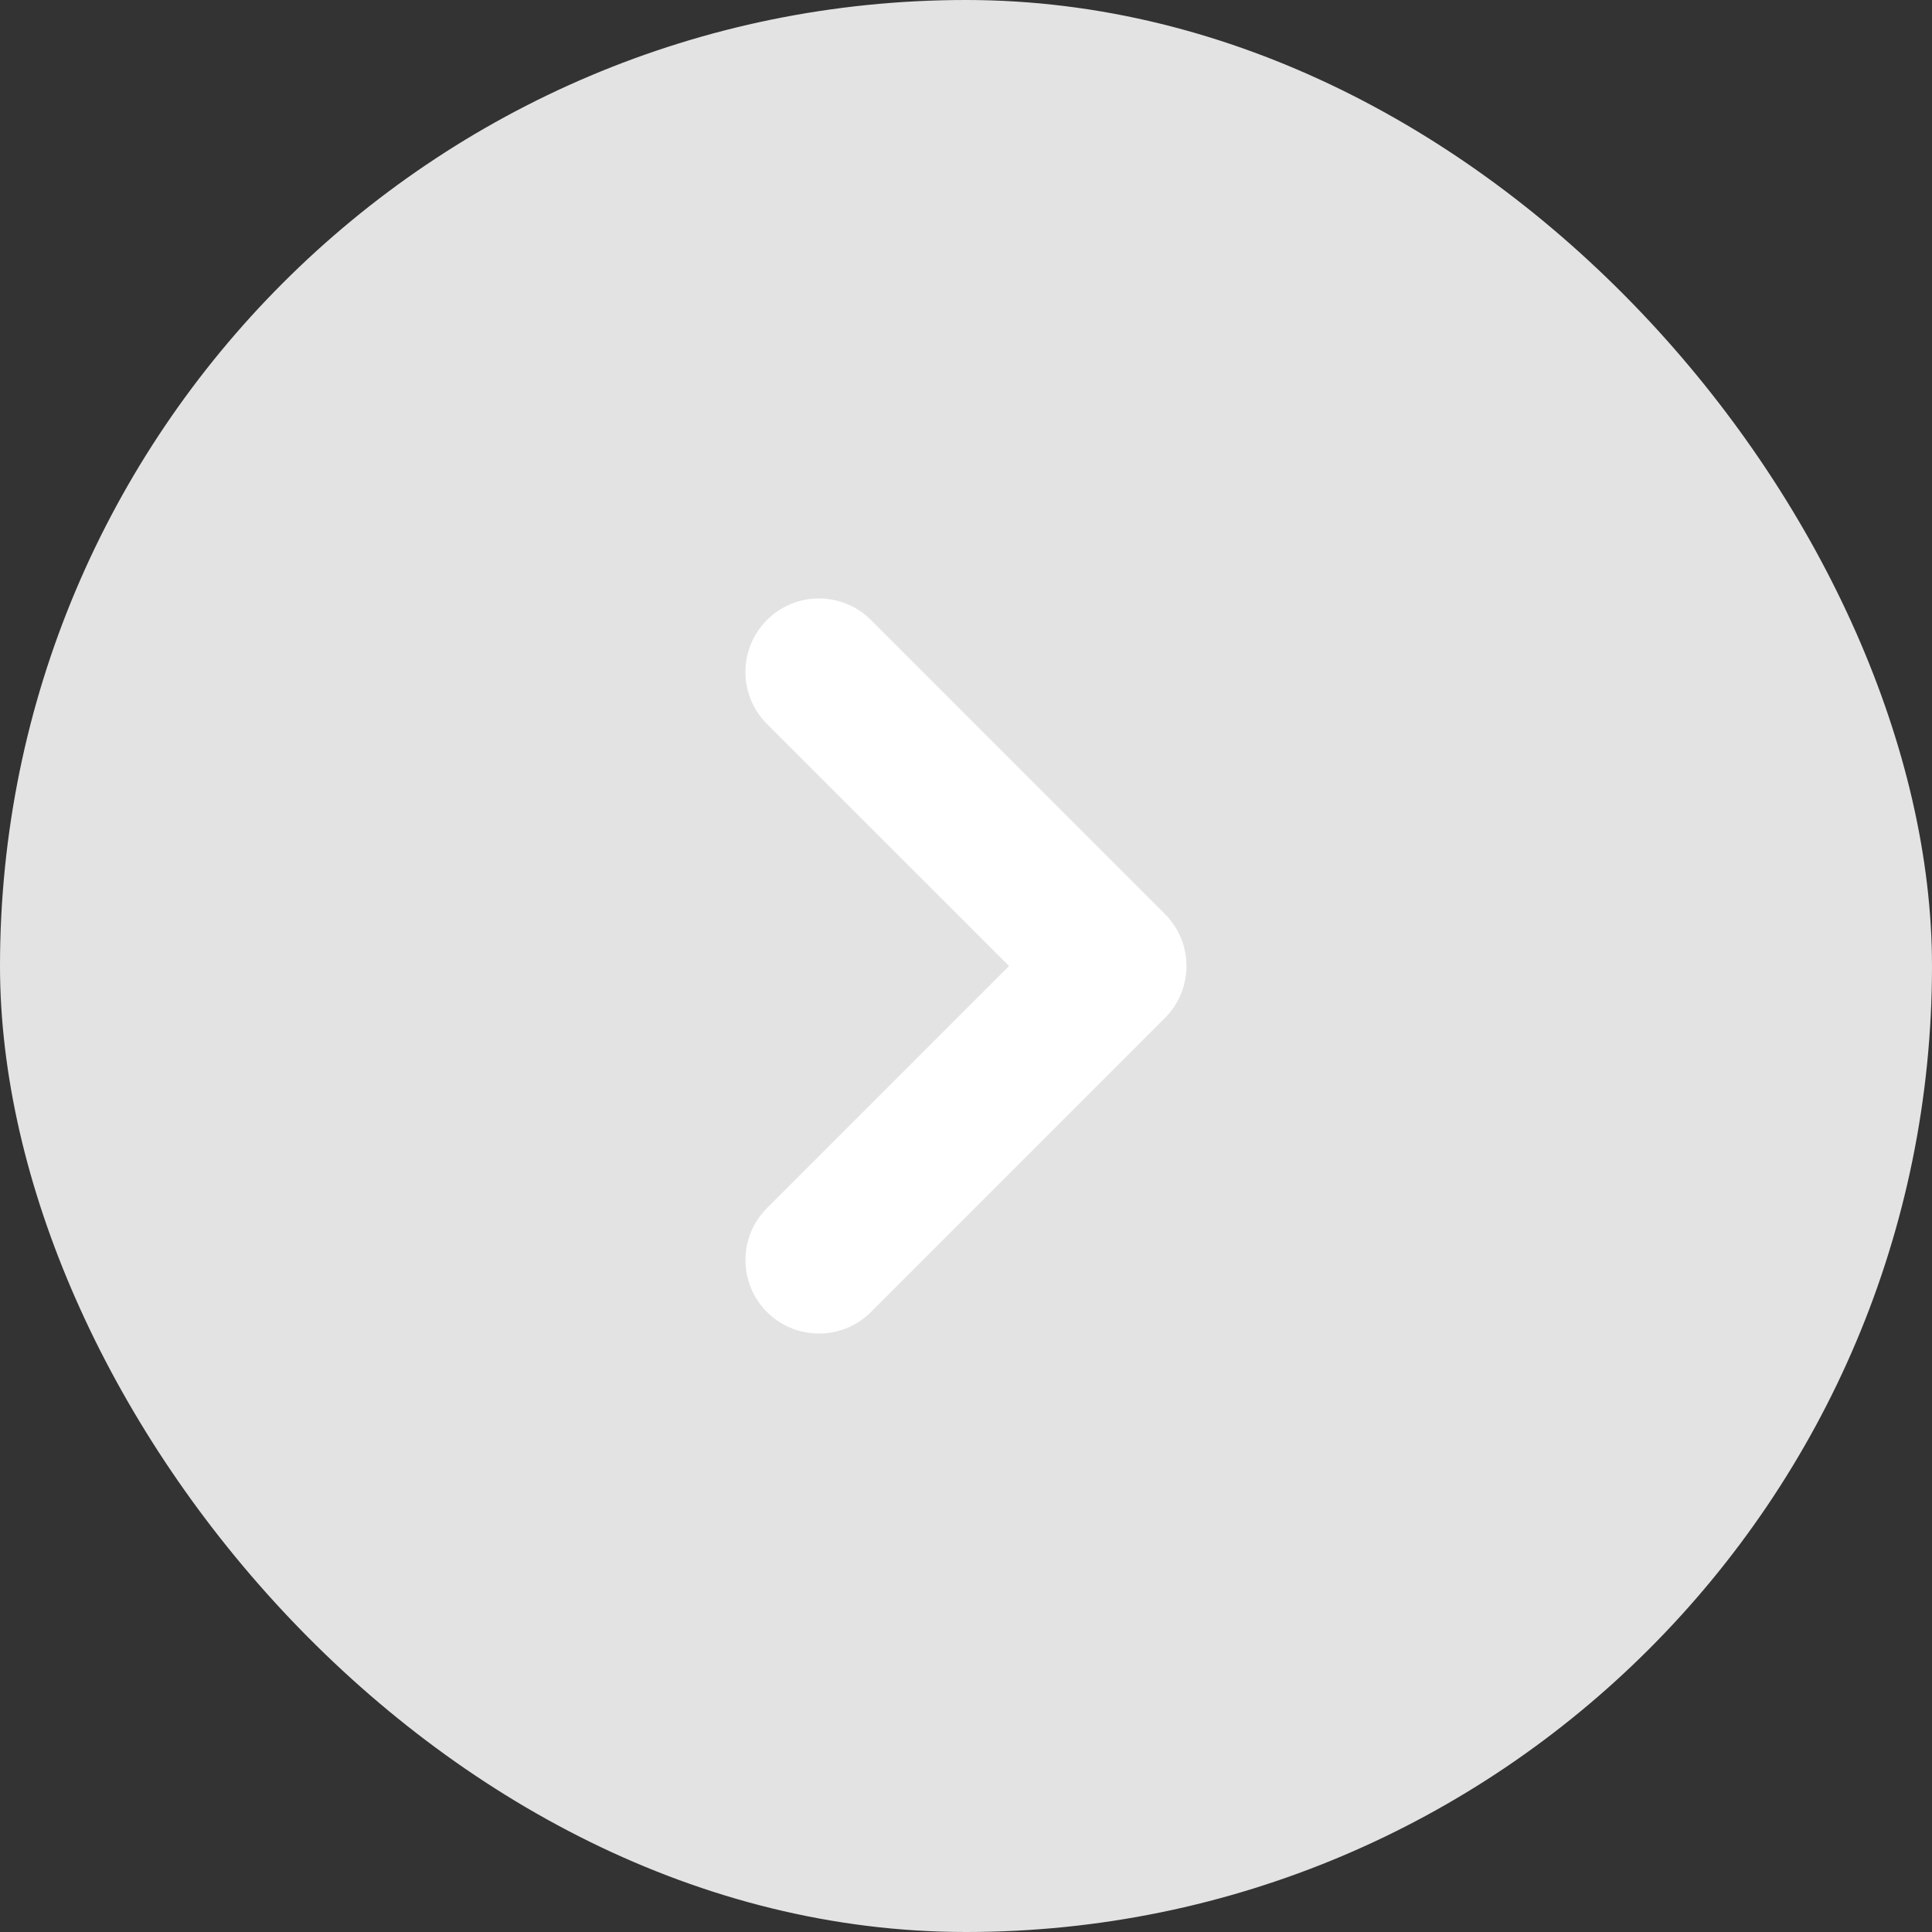
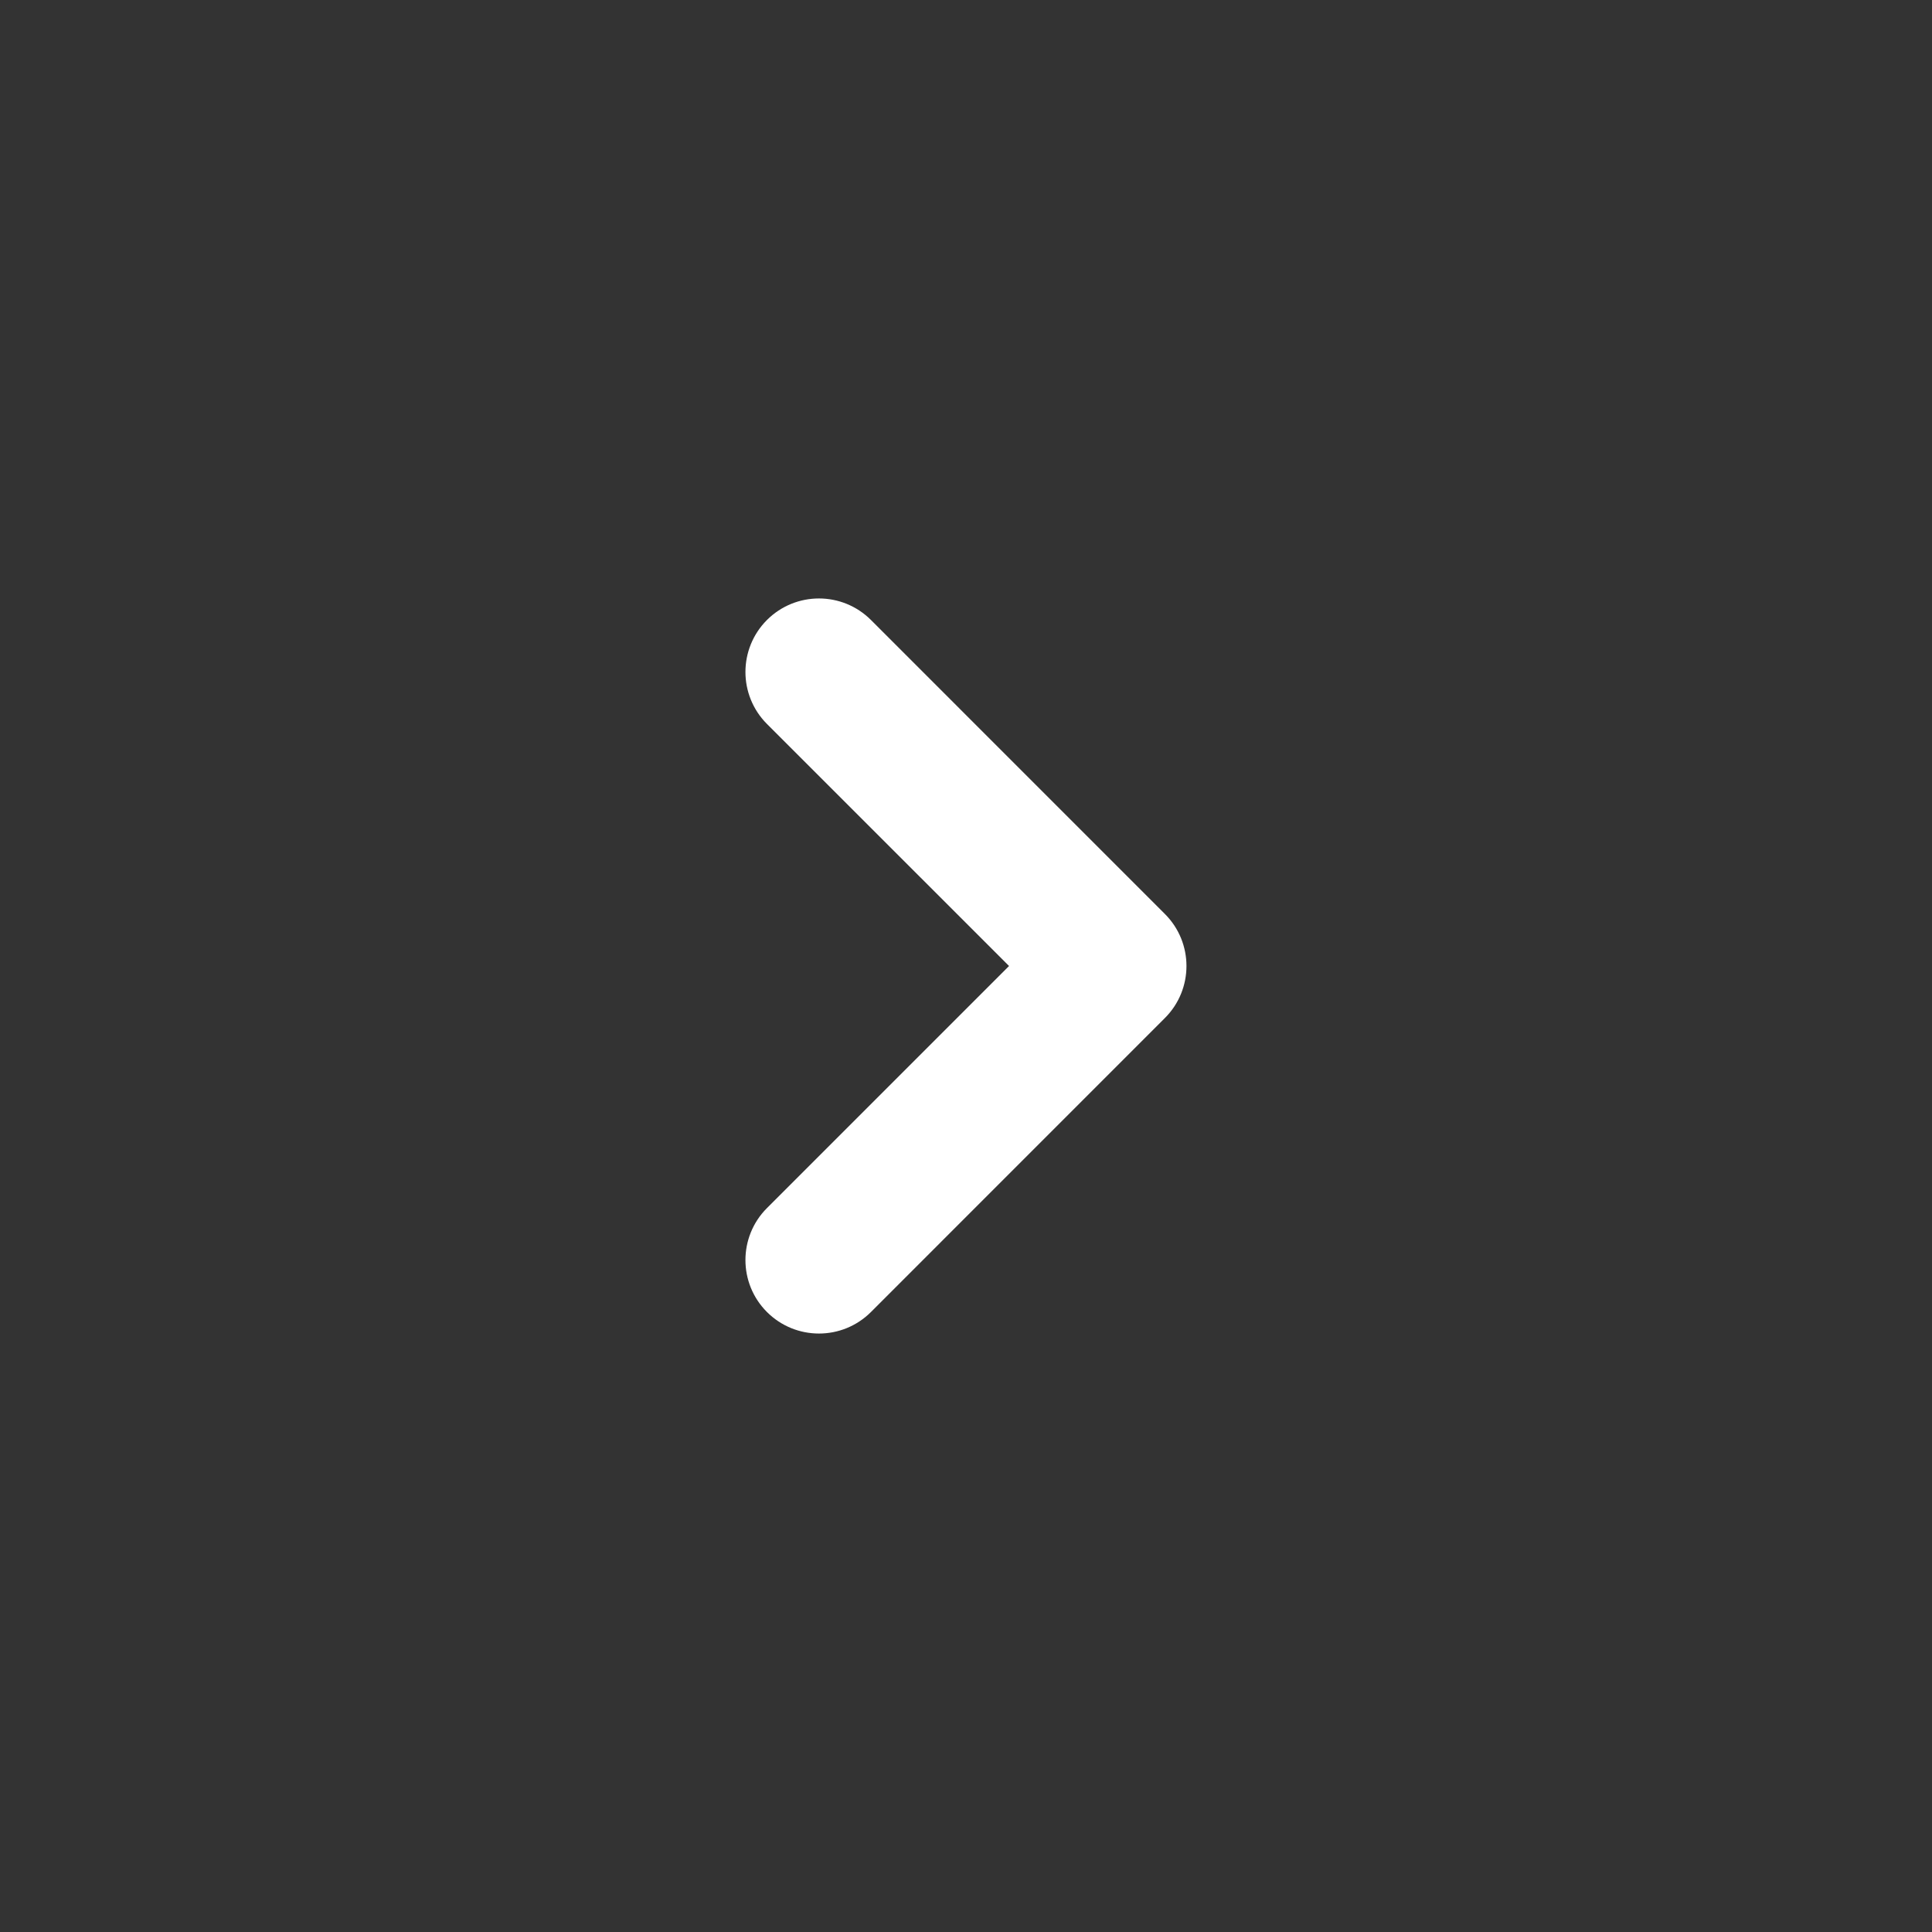
<svg xmlns="http://www.w3.org/2000/svg" width="40" height="40" viewBox="0 0 40 40" fill="none">
  <rect x="0" y="0" width="40" height="40" fill="#333333" stroke="none" />
-   <rect width="40" height="40" rx="20" fill="#E3E3E3" />
  <path fill-rule="evenodd" clip-rule="evenodd" d="M18.032 27.164L24.119 21.076C24.713 20.482 24.713 19.518 24.119 18.924L18.032 12.836C17.437 12.242 16.474 12.242 15.879 12.836C15.285 13.431 15.285 14.394 15.879 14.989L20.891 20L15.879 25.012C15.285 25.606 15.285 26.57 15.879 27.164C16.474 27.758 17.437 27.758 18.032 27.164Z" fill="white" />
</svg>